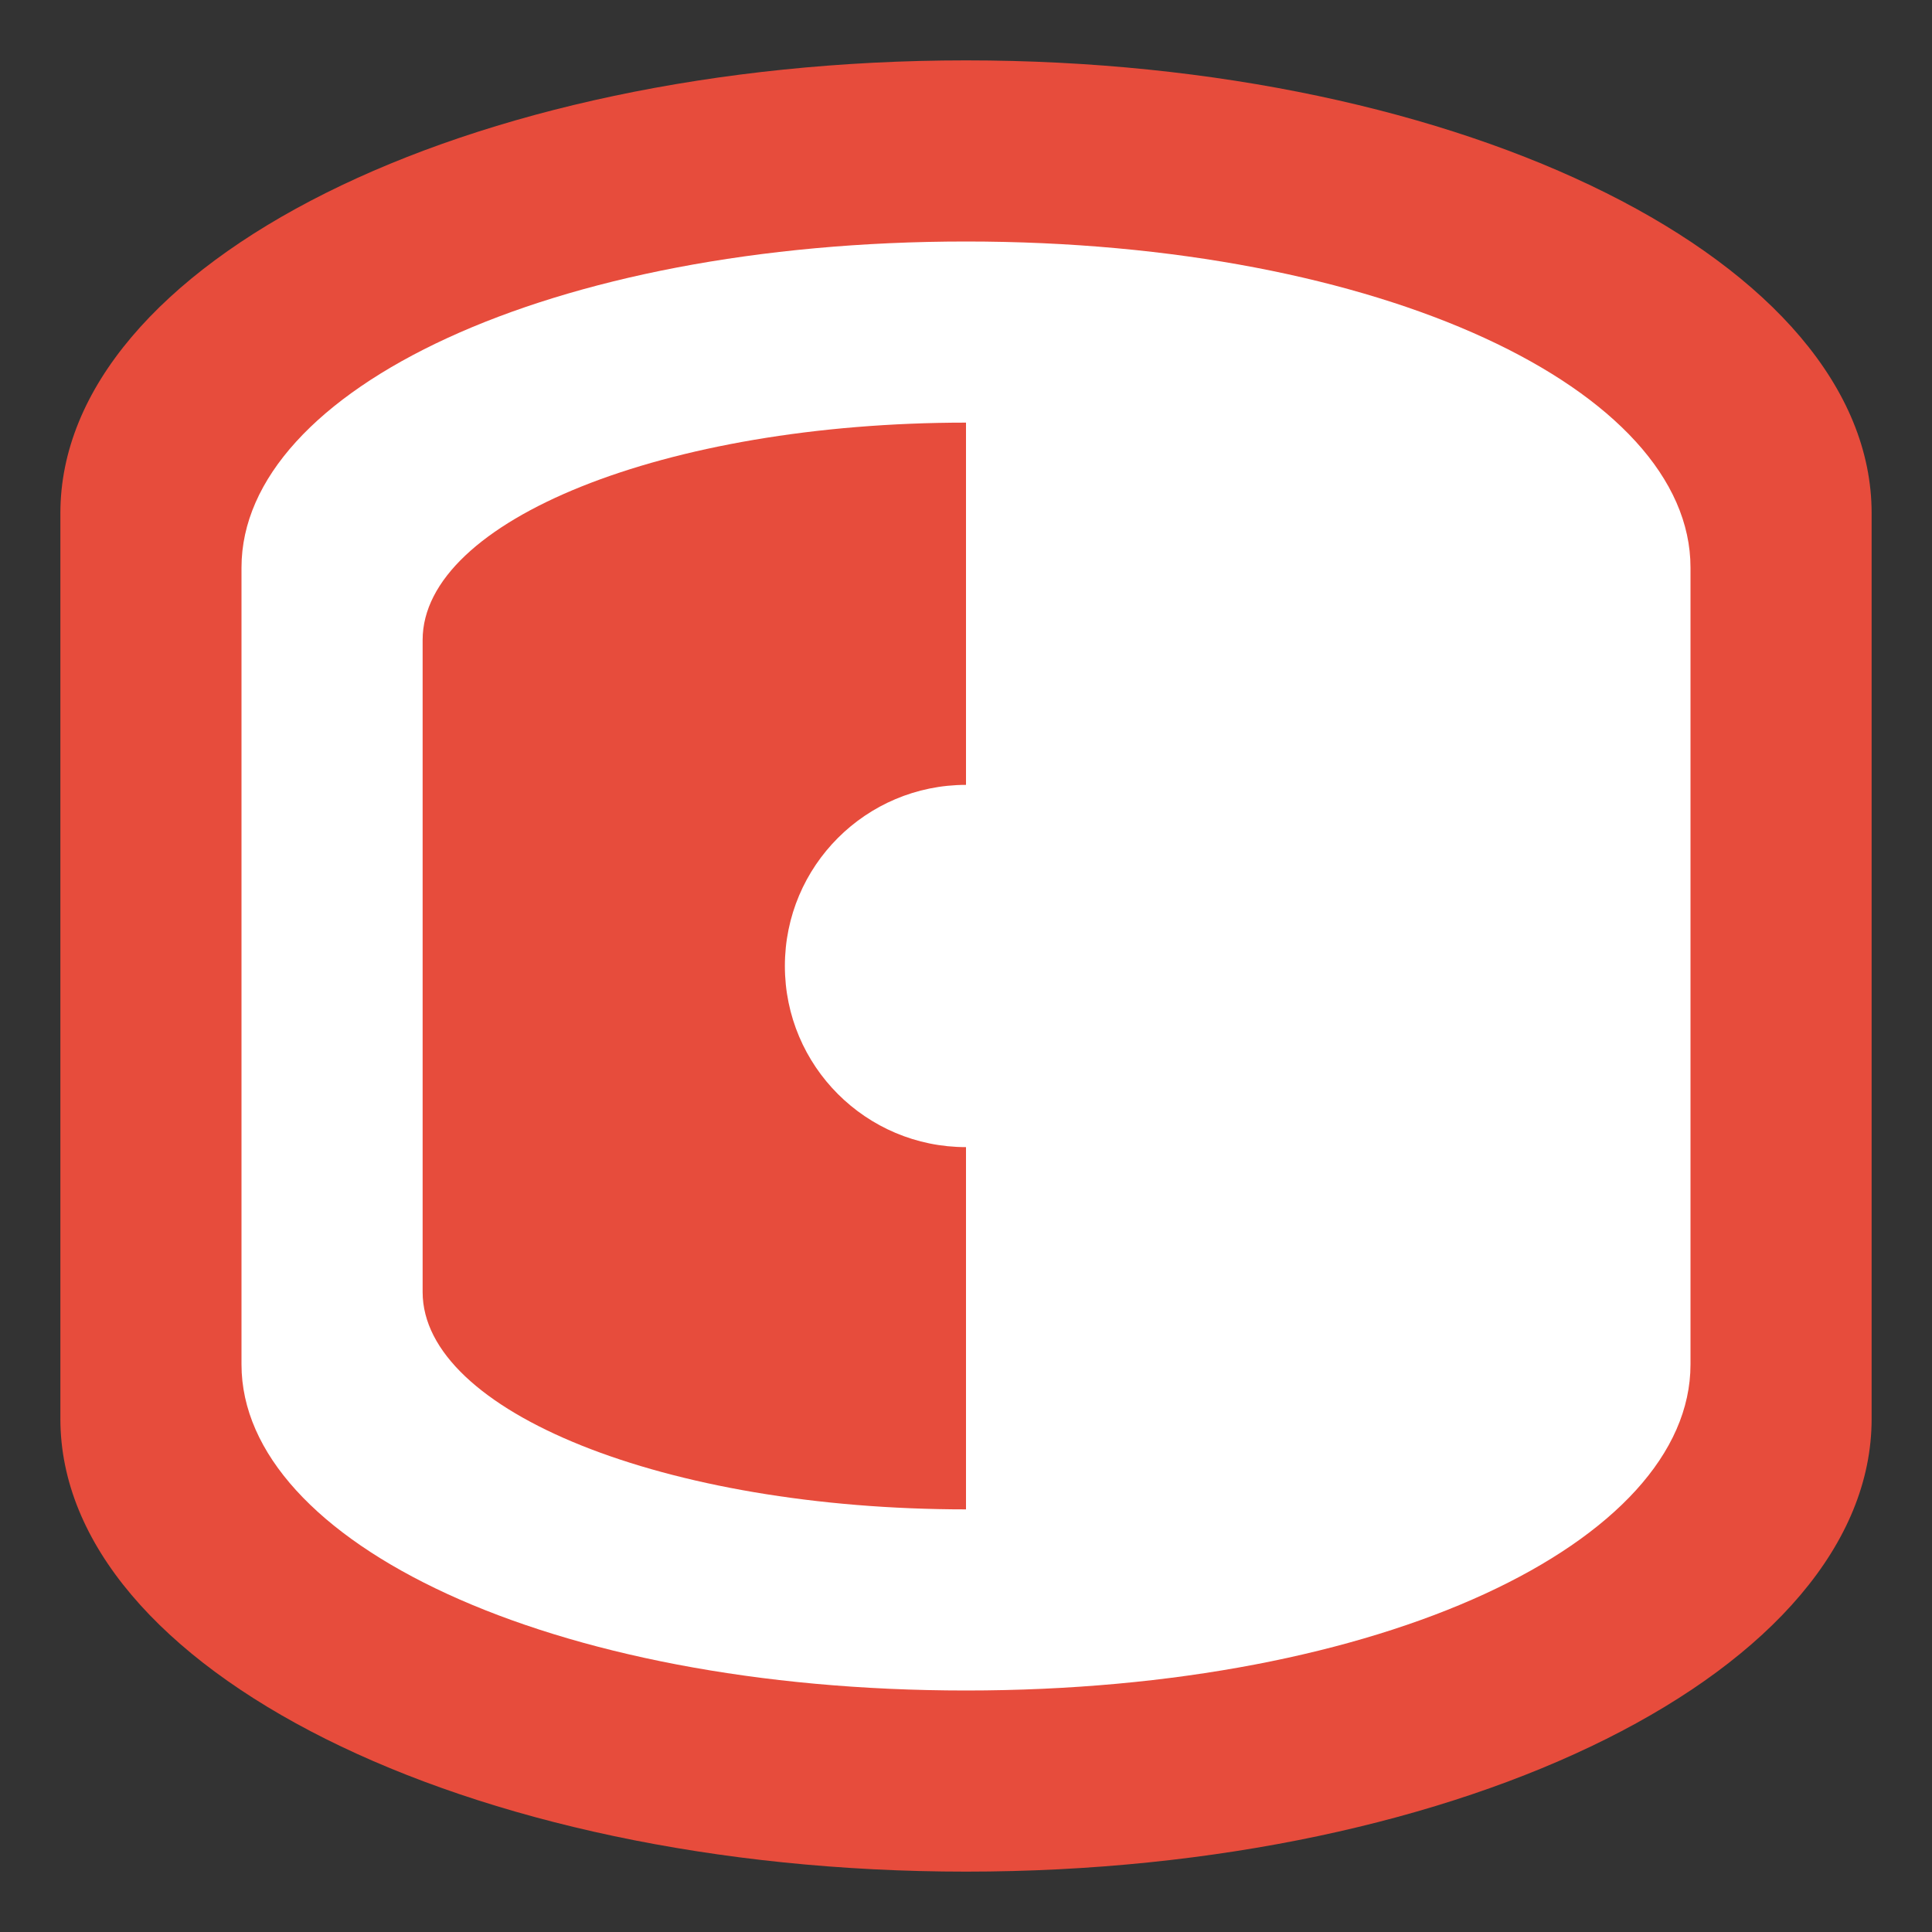
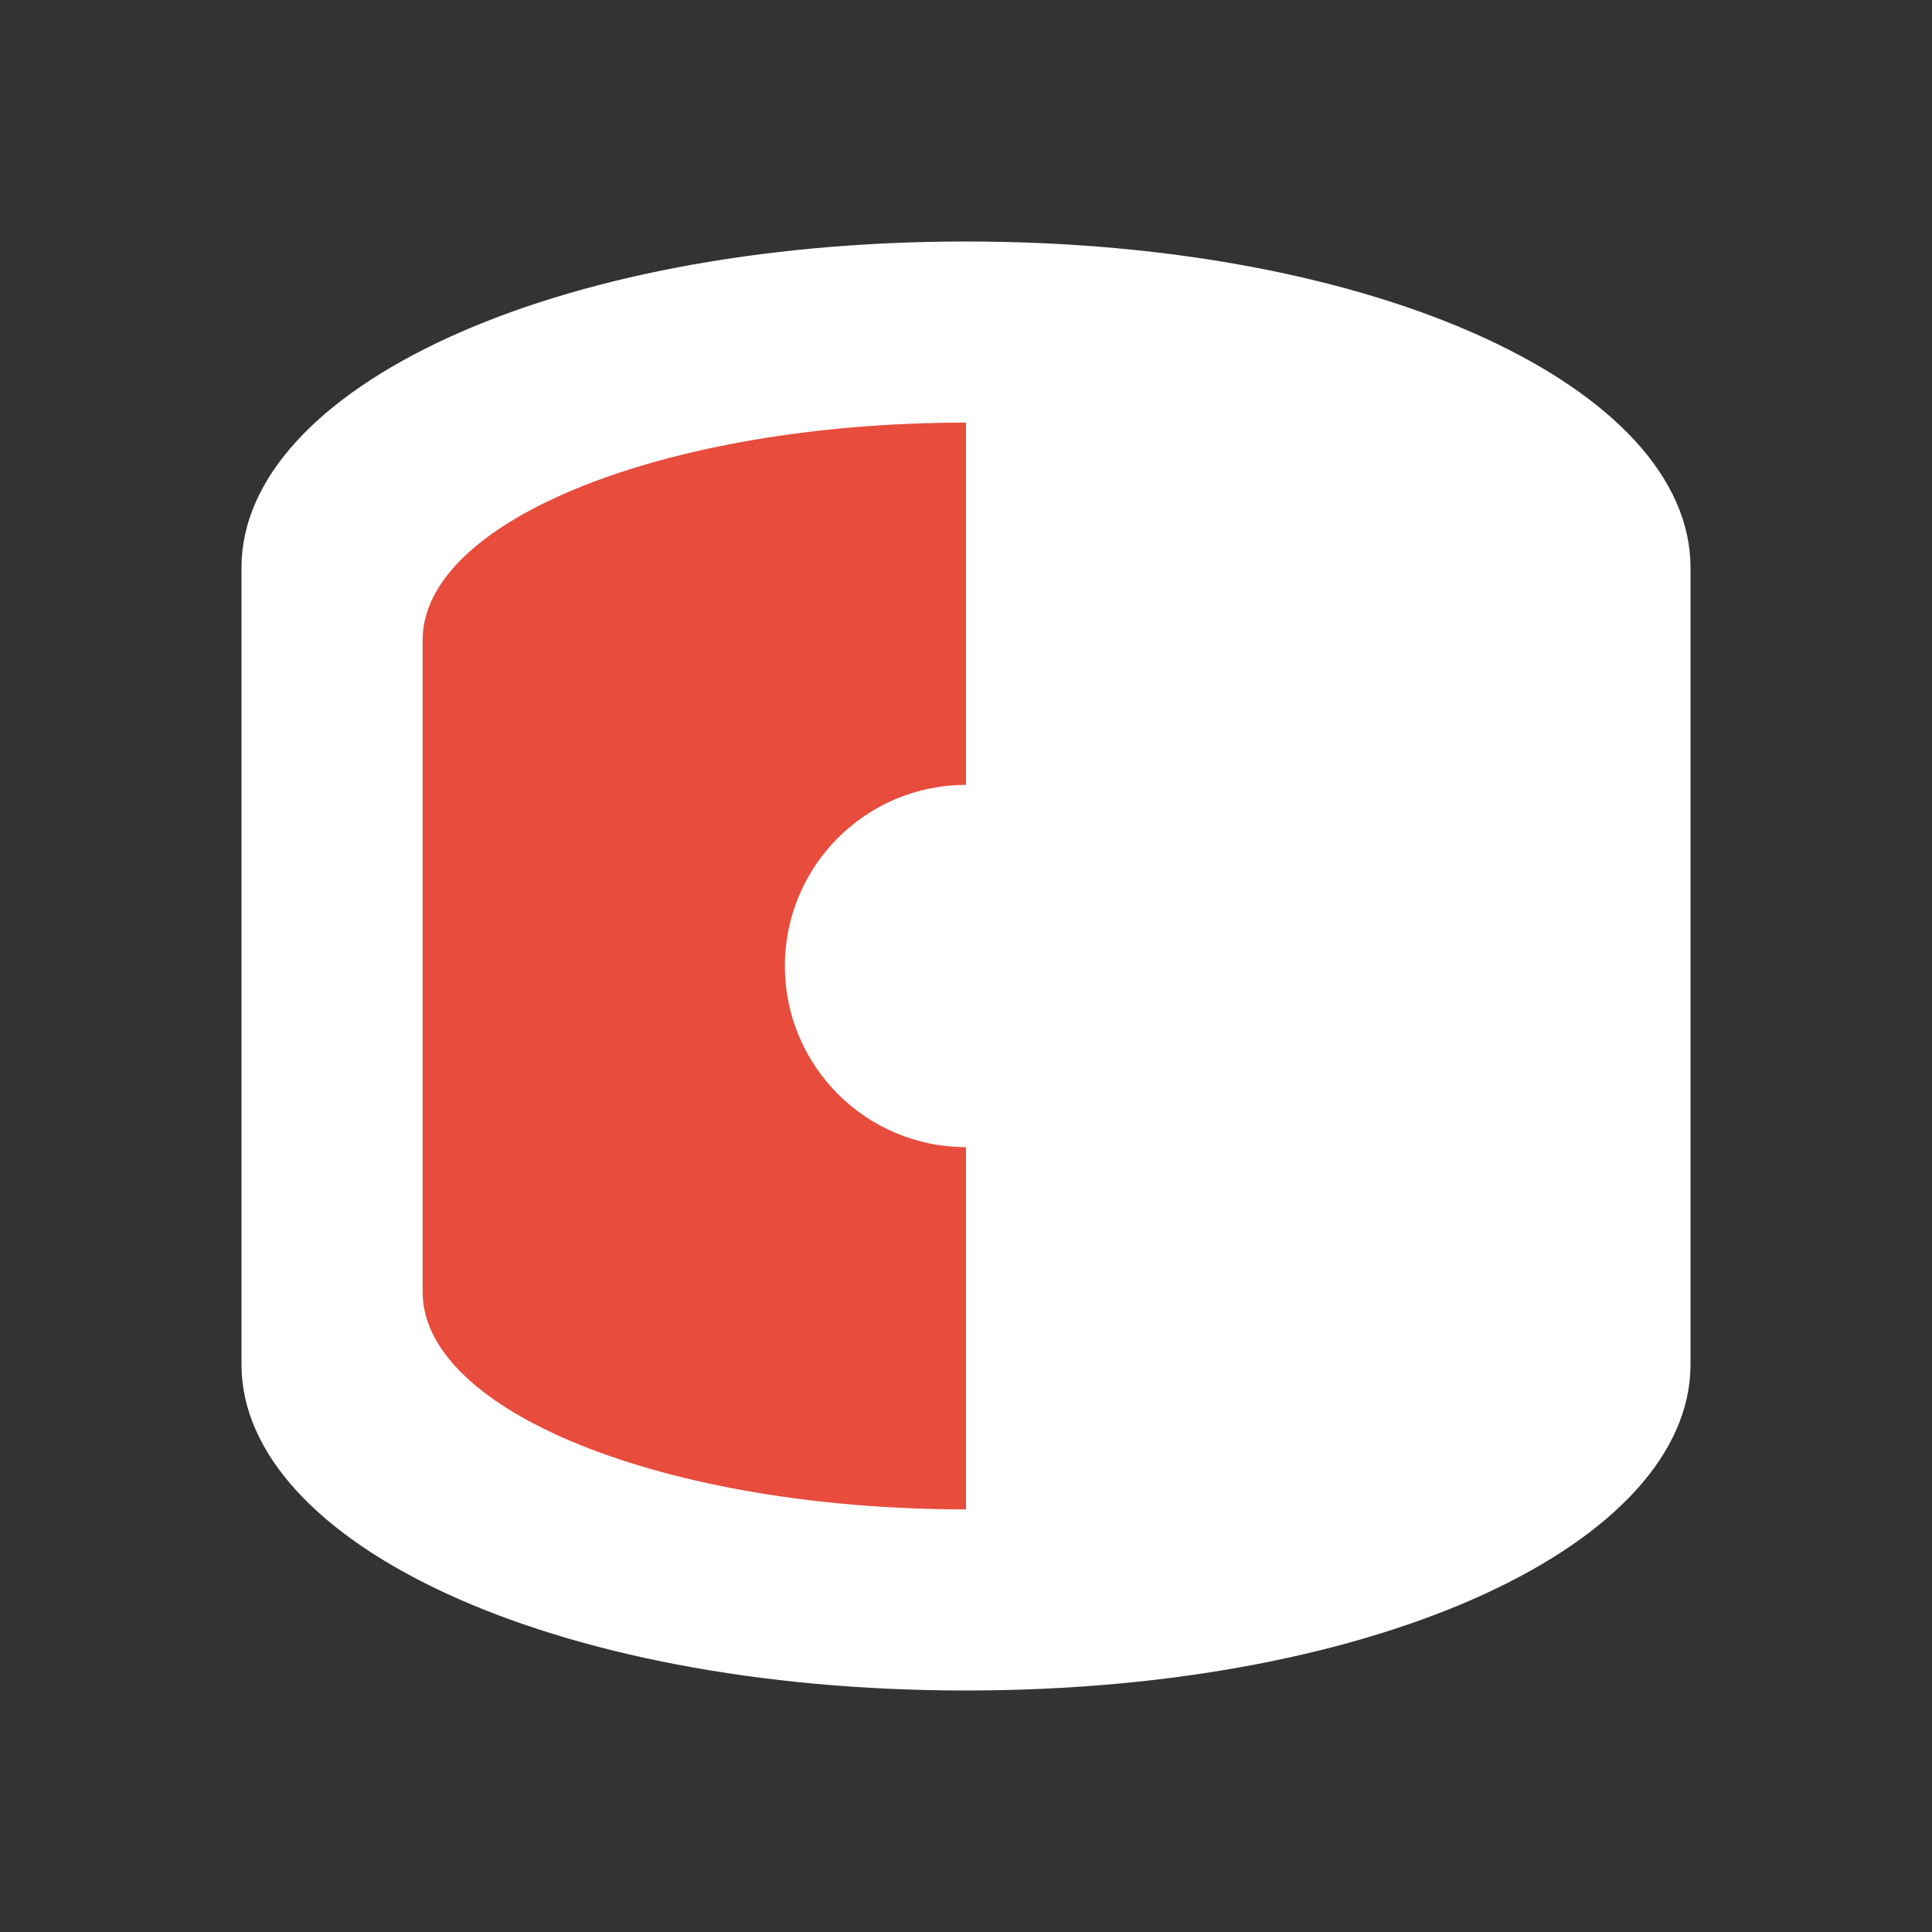
<svg xmlns="http://www.w3.org/2000/svg" width="32" height="32" viewBox="0 0 32 32">
  <rect x="0" y="0" width="32" height="32" fill="#333333" stroke="none" />
  <style>
    .accent {
      fill: #e74c3c;
    }
  </style>
  <g transform="translate(1, 1) scale(0.6)">
-     <path class="accent" d="M25,0 C11.2,0 0,5.6 0,12.5 L0,37.5 C0,44.4 11.2,50 25,50 C38.8,50 50,44.4 50,37.5 L50,12.5 C50,5.6 38.8,0 25,0 Z" />
    <path fill="#fff" d="M25,5 C13.5,5 5,9.1 5,14 L5,36 C5,40.9 13.5,45 25,45 C36.5,45 45,40.9 45,36 L45,14 C45,9.1 36.5,5 25,5 Z" />
    <path class="accent" d="M25,10 C16.7,10 10,12.7 10,16 L10,34 C10,37.3 16.7,40 25,40 L25,10 Z" />
    <circle cx="25" cy="25" r="5" fill="#fff" />
  </g>
</svg>